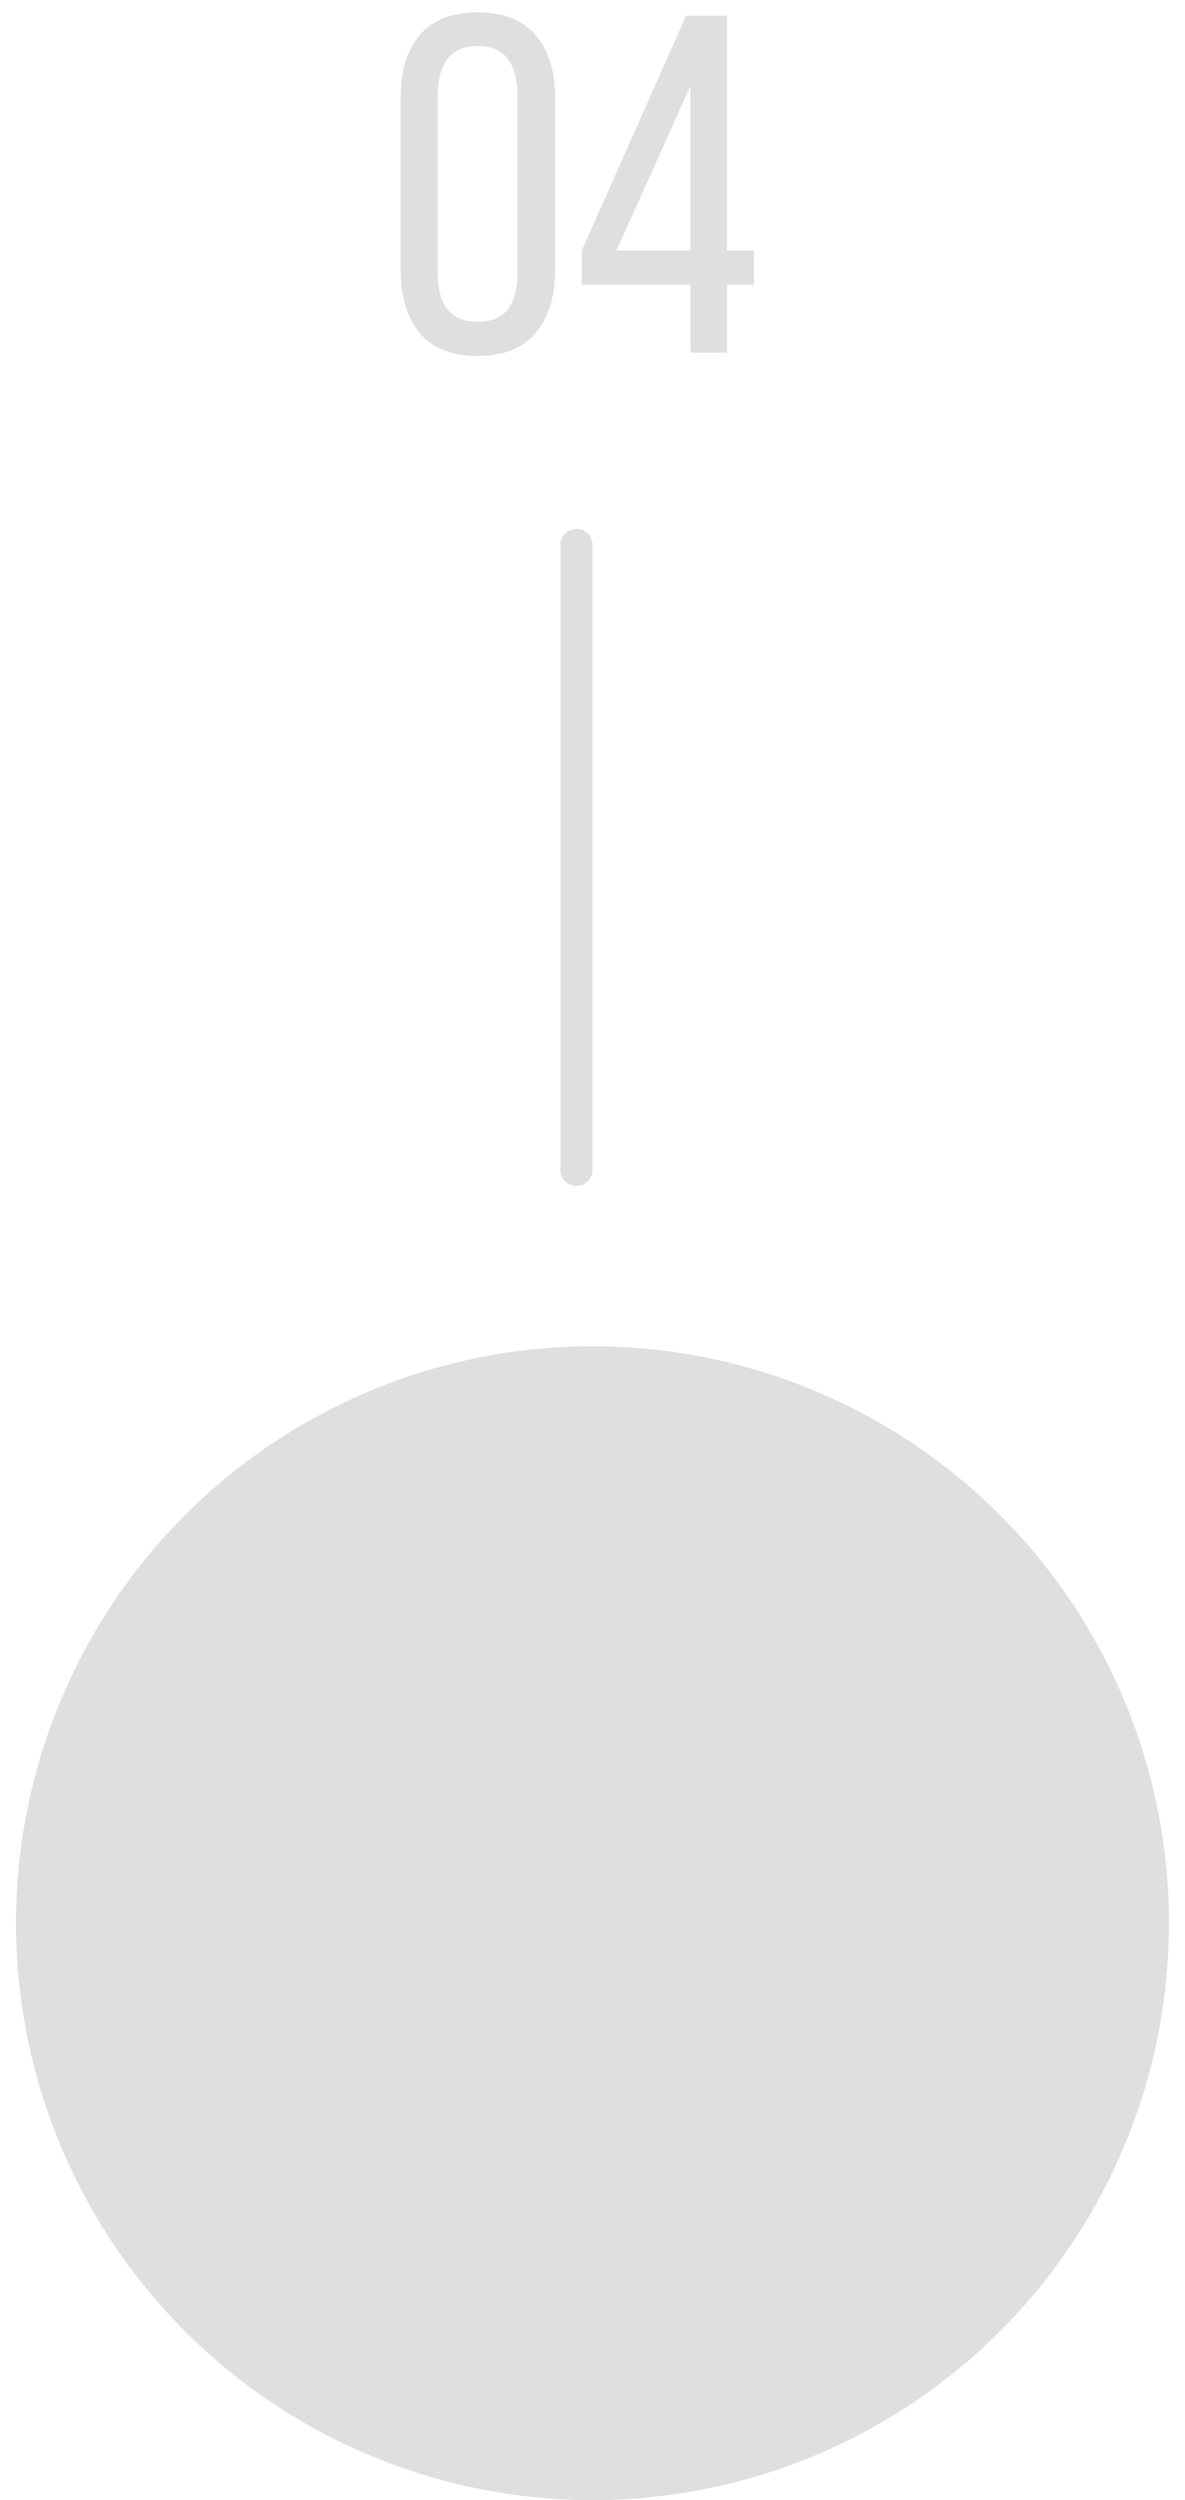
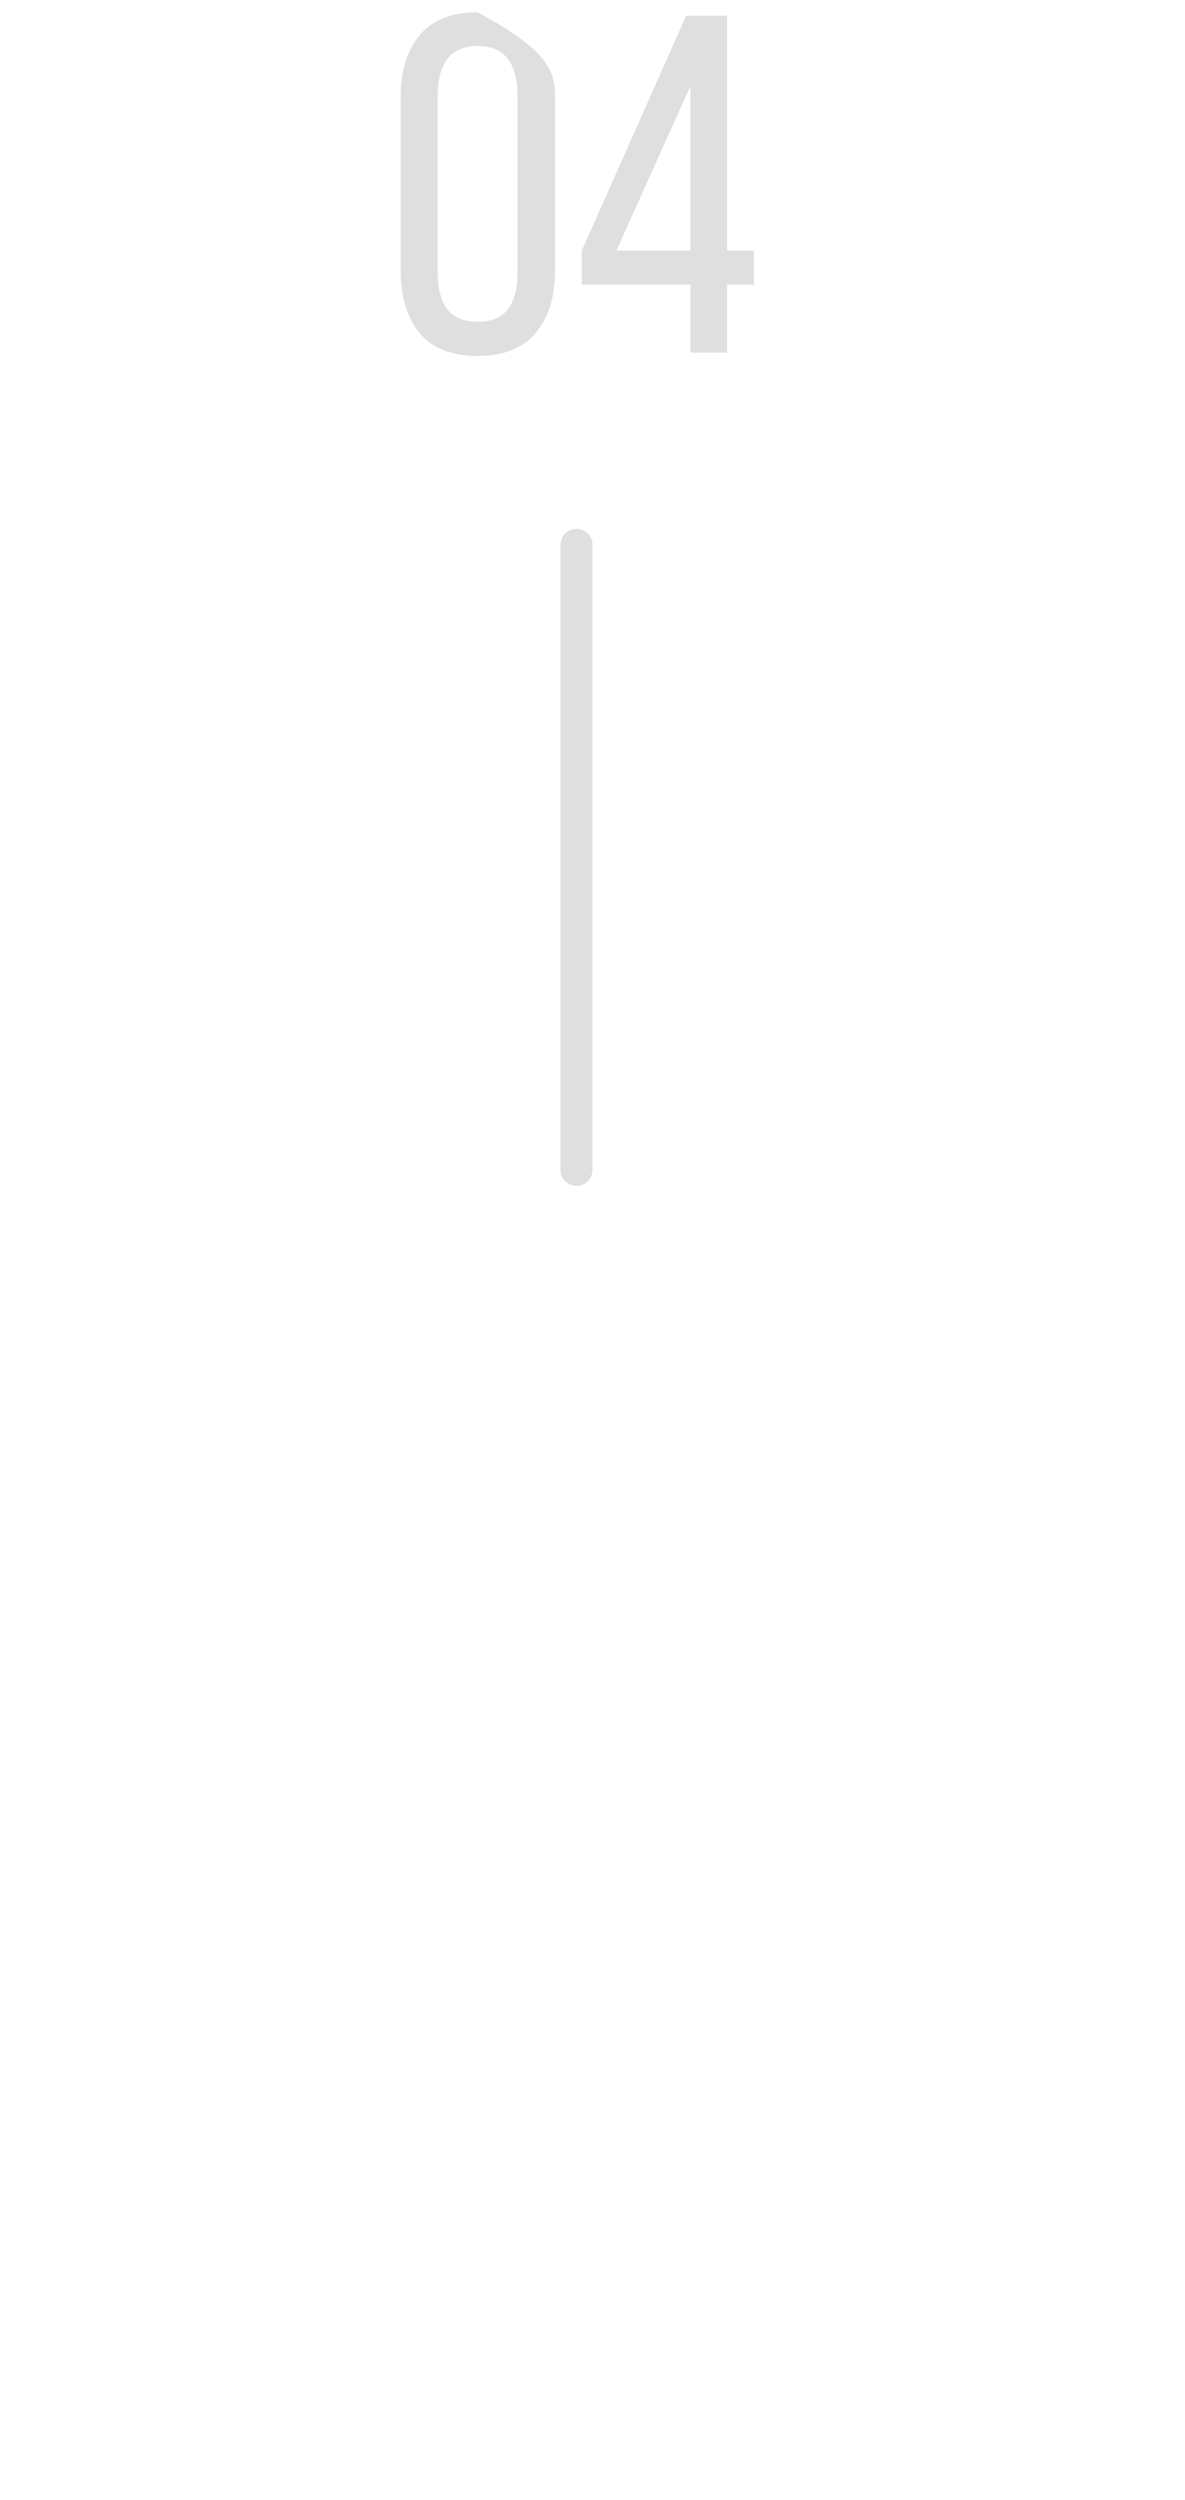
<svg xmlns="http://www.w3.org/2000/svg" width="37" height="78" viewBox="0 0 37 78" fill="none">
  <path d="M18 17V36.5" stroke="#DFDFDF" stroke-linecap="round" />
-   <circle cx="18.5" cy="60" r="18" fill="#DFDFDF" />
-   <path d="M12.511 3.027C12.511 2.216 12.706 1.576 13.096 1.105C13.496 0.625 14.102 0.385 14.913 0.385C15.724 0.385 16.329 0.625 16.73 1.105C17.13 1.576 17.33 2.216 17.33 3.027V8.447C17.33 9.258 17.13 9.904 16.73 10.384C16.329 10.865 15.724 11.105 14.913 11.105C14.102 11.105 13.496 10.865 13.096 10.384C12.706 9.904 12.511 9.258 12.511 8.447V3.027ZM13.667 8.523C13.667 9.003 13.767 9.378 13.967 9.649C14.177 9.909 14.492 10.039 14.913 10.039C15.343 10.039 15.659 9.909 15.859 9.649C16.059 9.378 16.159 9.003 16.159 8.523V2.967C16.159 2.487 16.059 2.111 15.859 1.841C15.659 1.571 15.343 1.436 14.913 1.436C14.492 1.436 14.177 1.571 13.967 1.841C13.767 2.111 13.667 2.487 13.667 2.967V8.523ZM22.701 8.883V11H21.559V8.883H18.166V7.817L21.424 0.49H22.701V7.817H23.541V8.883H22.701ZM19.247 7.817H21.559V2.682L19.247 7.817Z" fill="#DFDFDF" />
+   <path d="M12.511 3.027C12.511 2.216 12.706 1.576 13.096 1.105C13.496 0.625 14.102 0.385 14.913 0.385C17.13 1.576 17.33 2.216 17.33 3.027V8.447C17.33 9.258 17.13 9.904 16.73 10.384C16.329 10.865 15.724 11.105 14.913 11.105C14.102 11.105 13.496 10.865 13.096 10.384C12.706 9.904 12.511 9.258 12.511 8.447V3.027ZM13.667 8.523C13.667 9.003 13.767 9.378 13.967 9.649C14.177 9.909 14.492 10.039 14.913 10.039C15.343 10.039 15.659 9.909 15.859 9.649C16.059 9.378 16.159 9.003 16.159 8.523V2.967C16.159 2.487 16.059 2.111 15.859 1.841C15.659 1.571 15.343 1.436 14.913 1.436C14.492 1.436 14.177 1.571 13.967 1.841C13.767 2.111 13.667 2.487 13.667 2.967V8.523ZM22.701 8.883V11H21.559V8.883H18.166V7.817L21.424 0.49H22.701V7.817H23.541V8.883H22.701ZM19.247 7.817H21.559V2.682L19.247 7.817Z" fill="#DFDFDF" />
</svg>